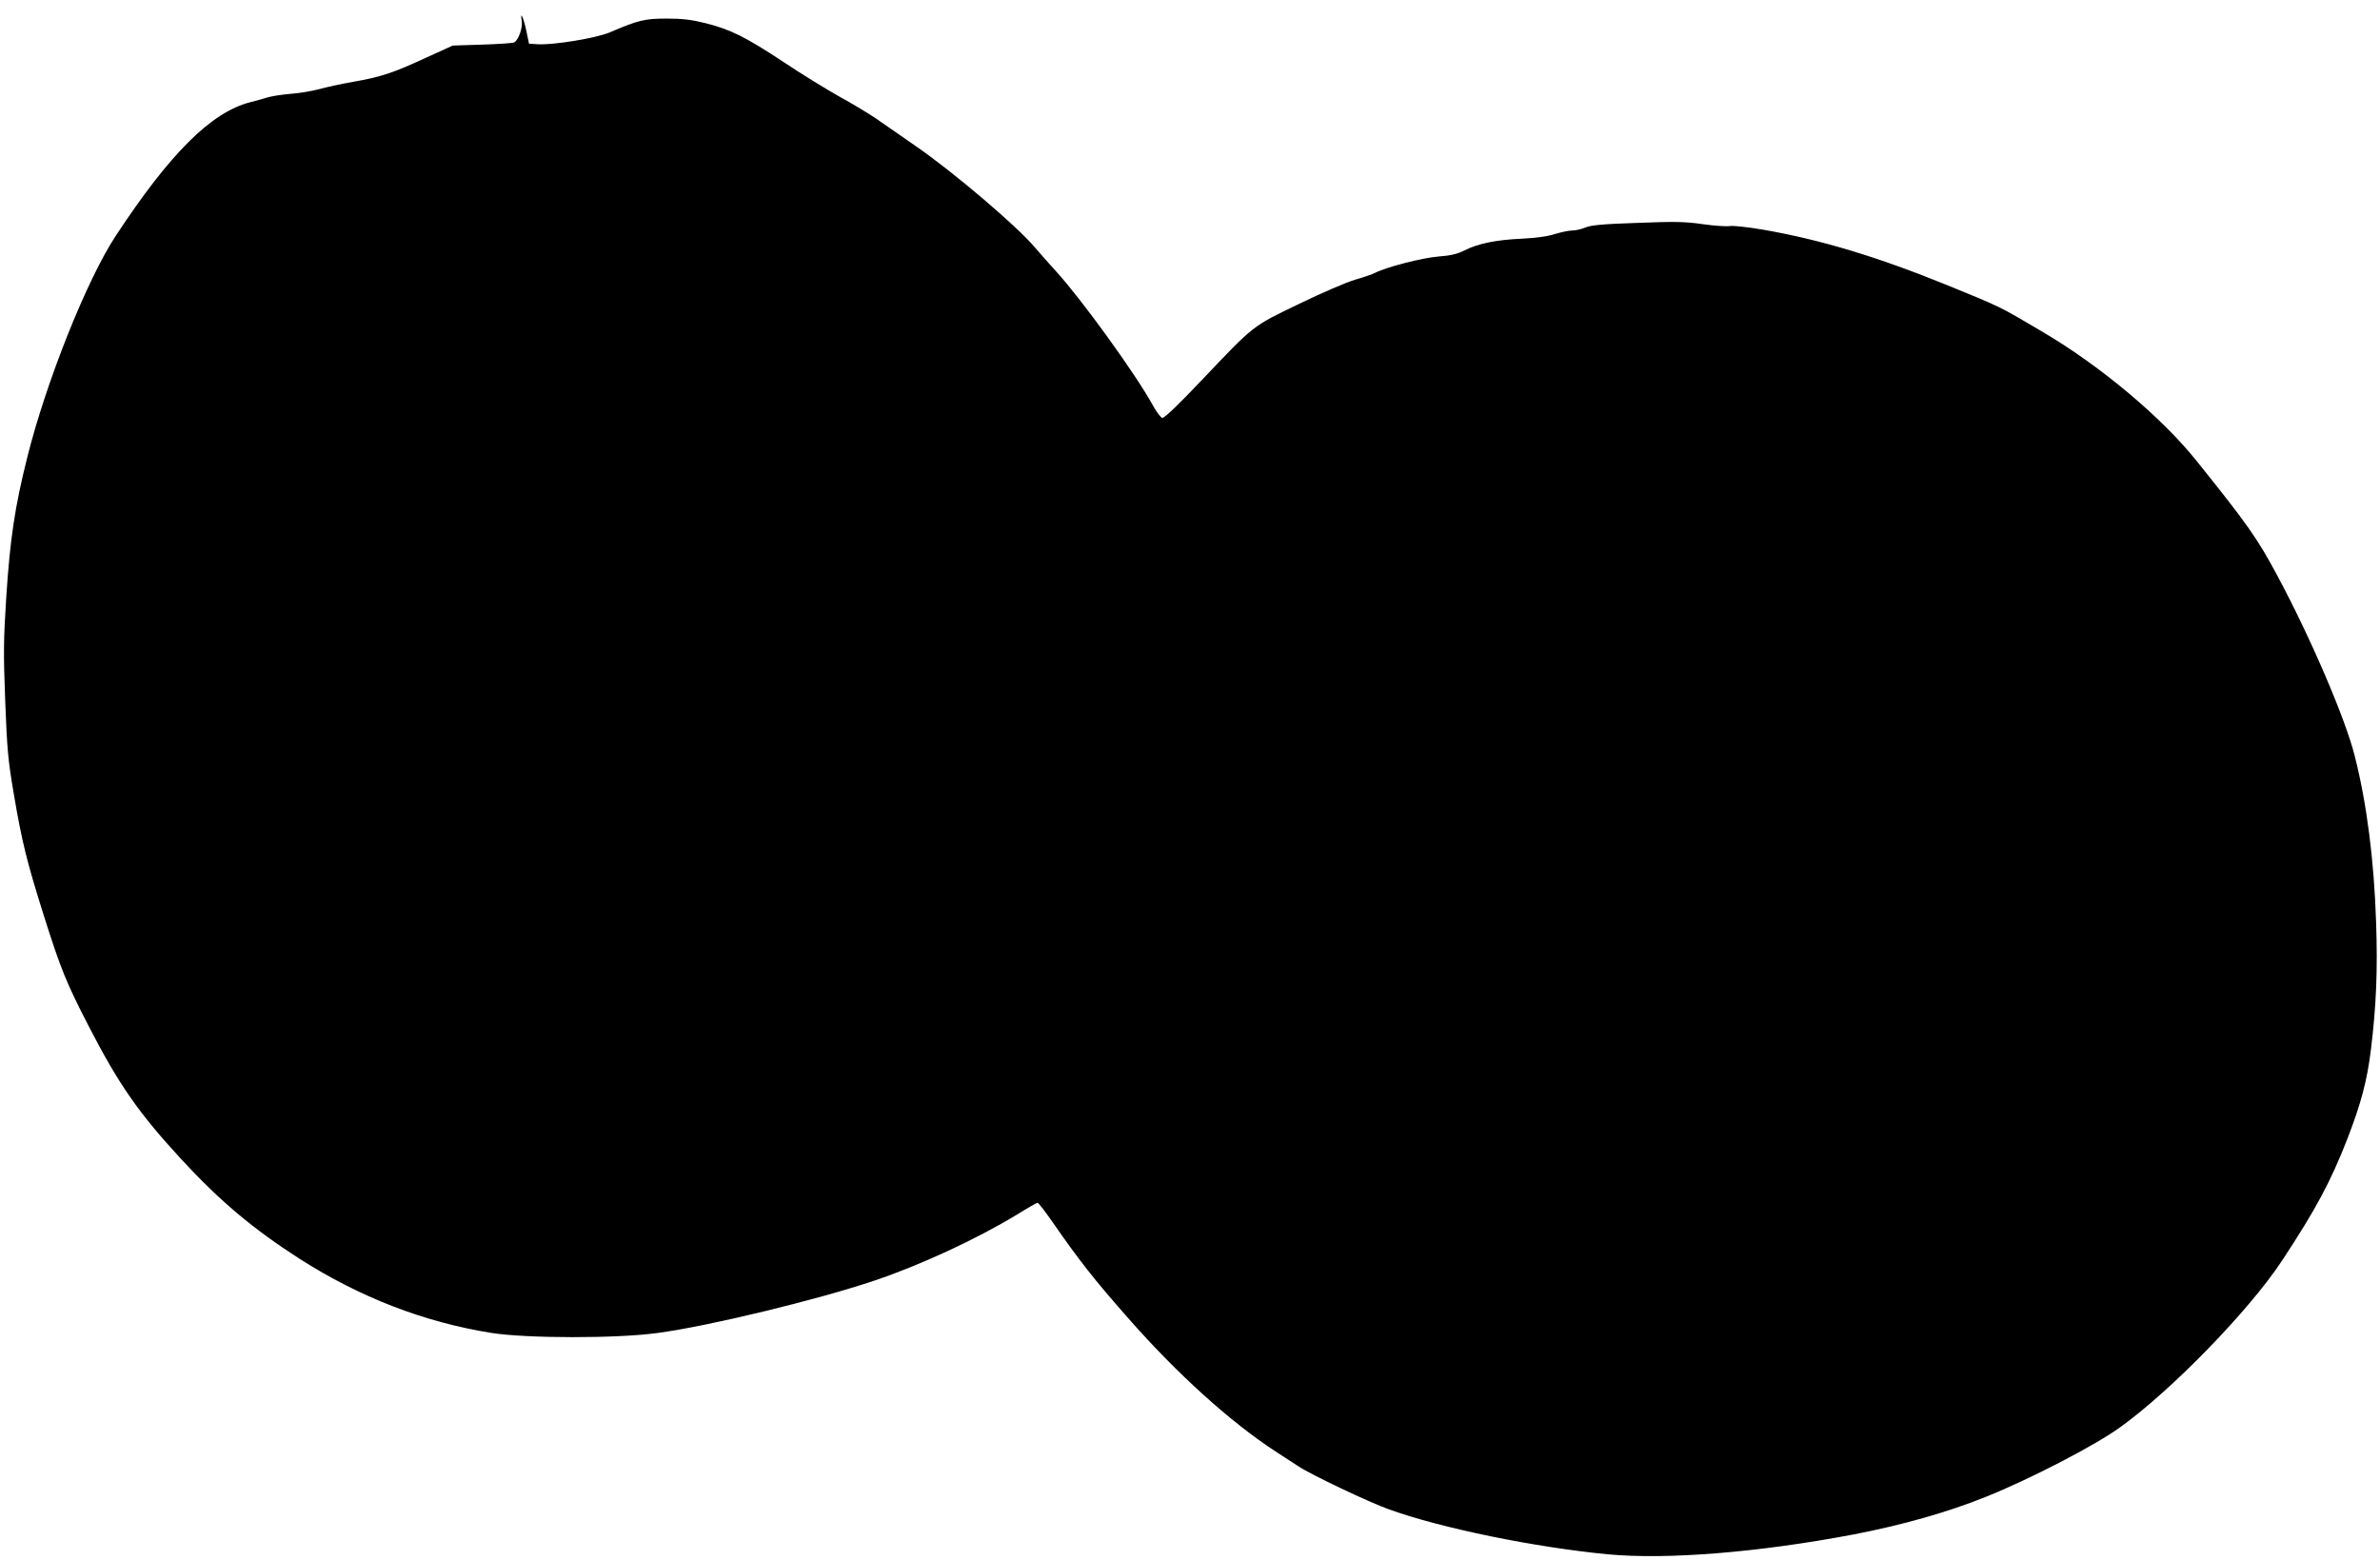
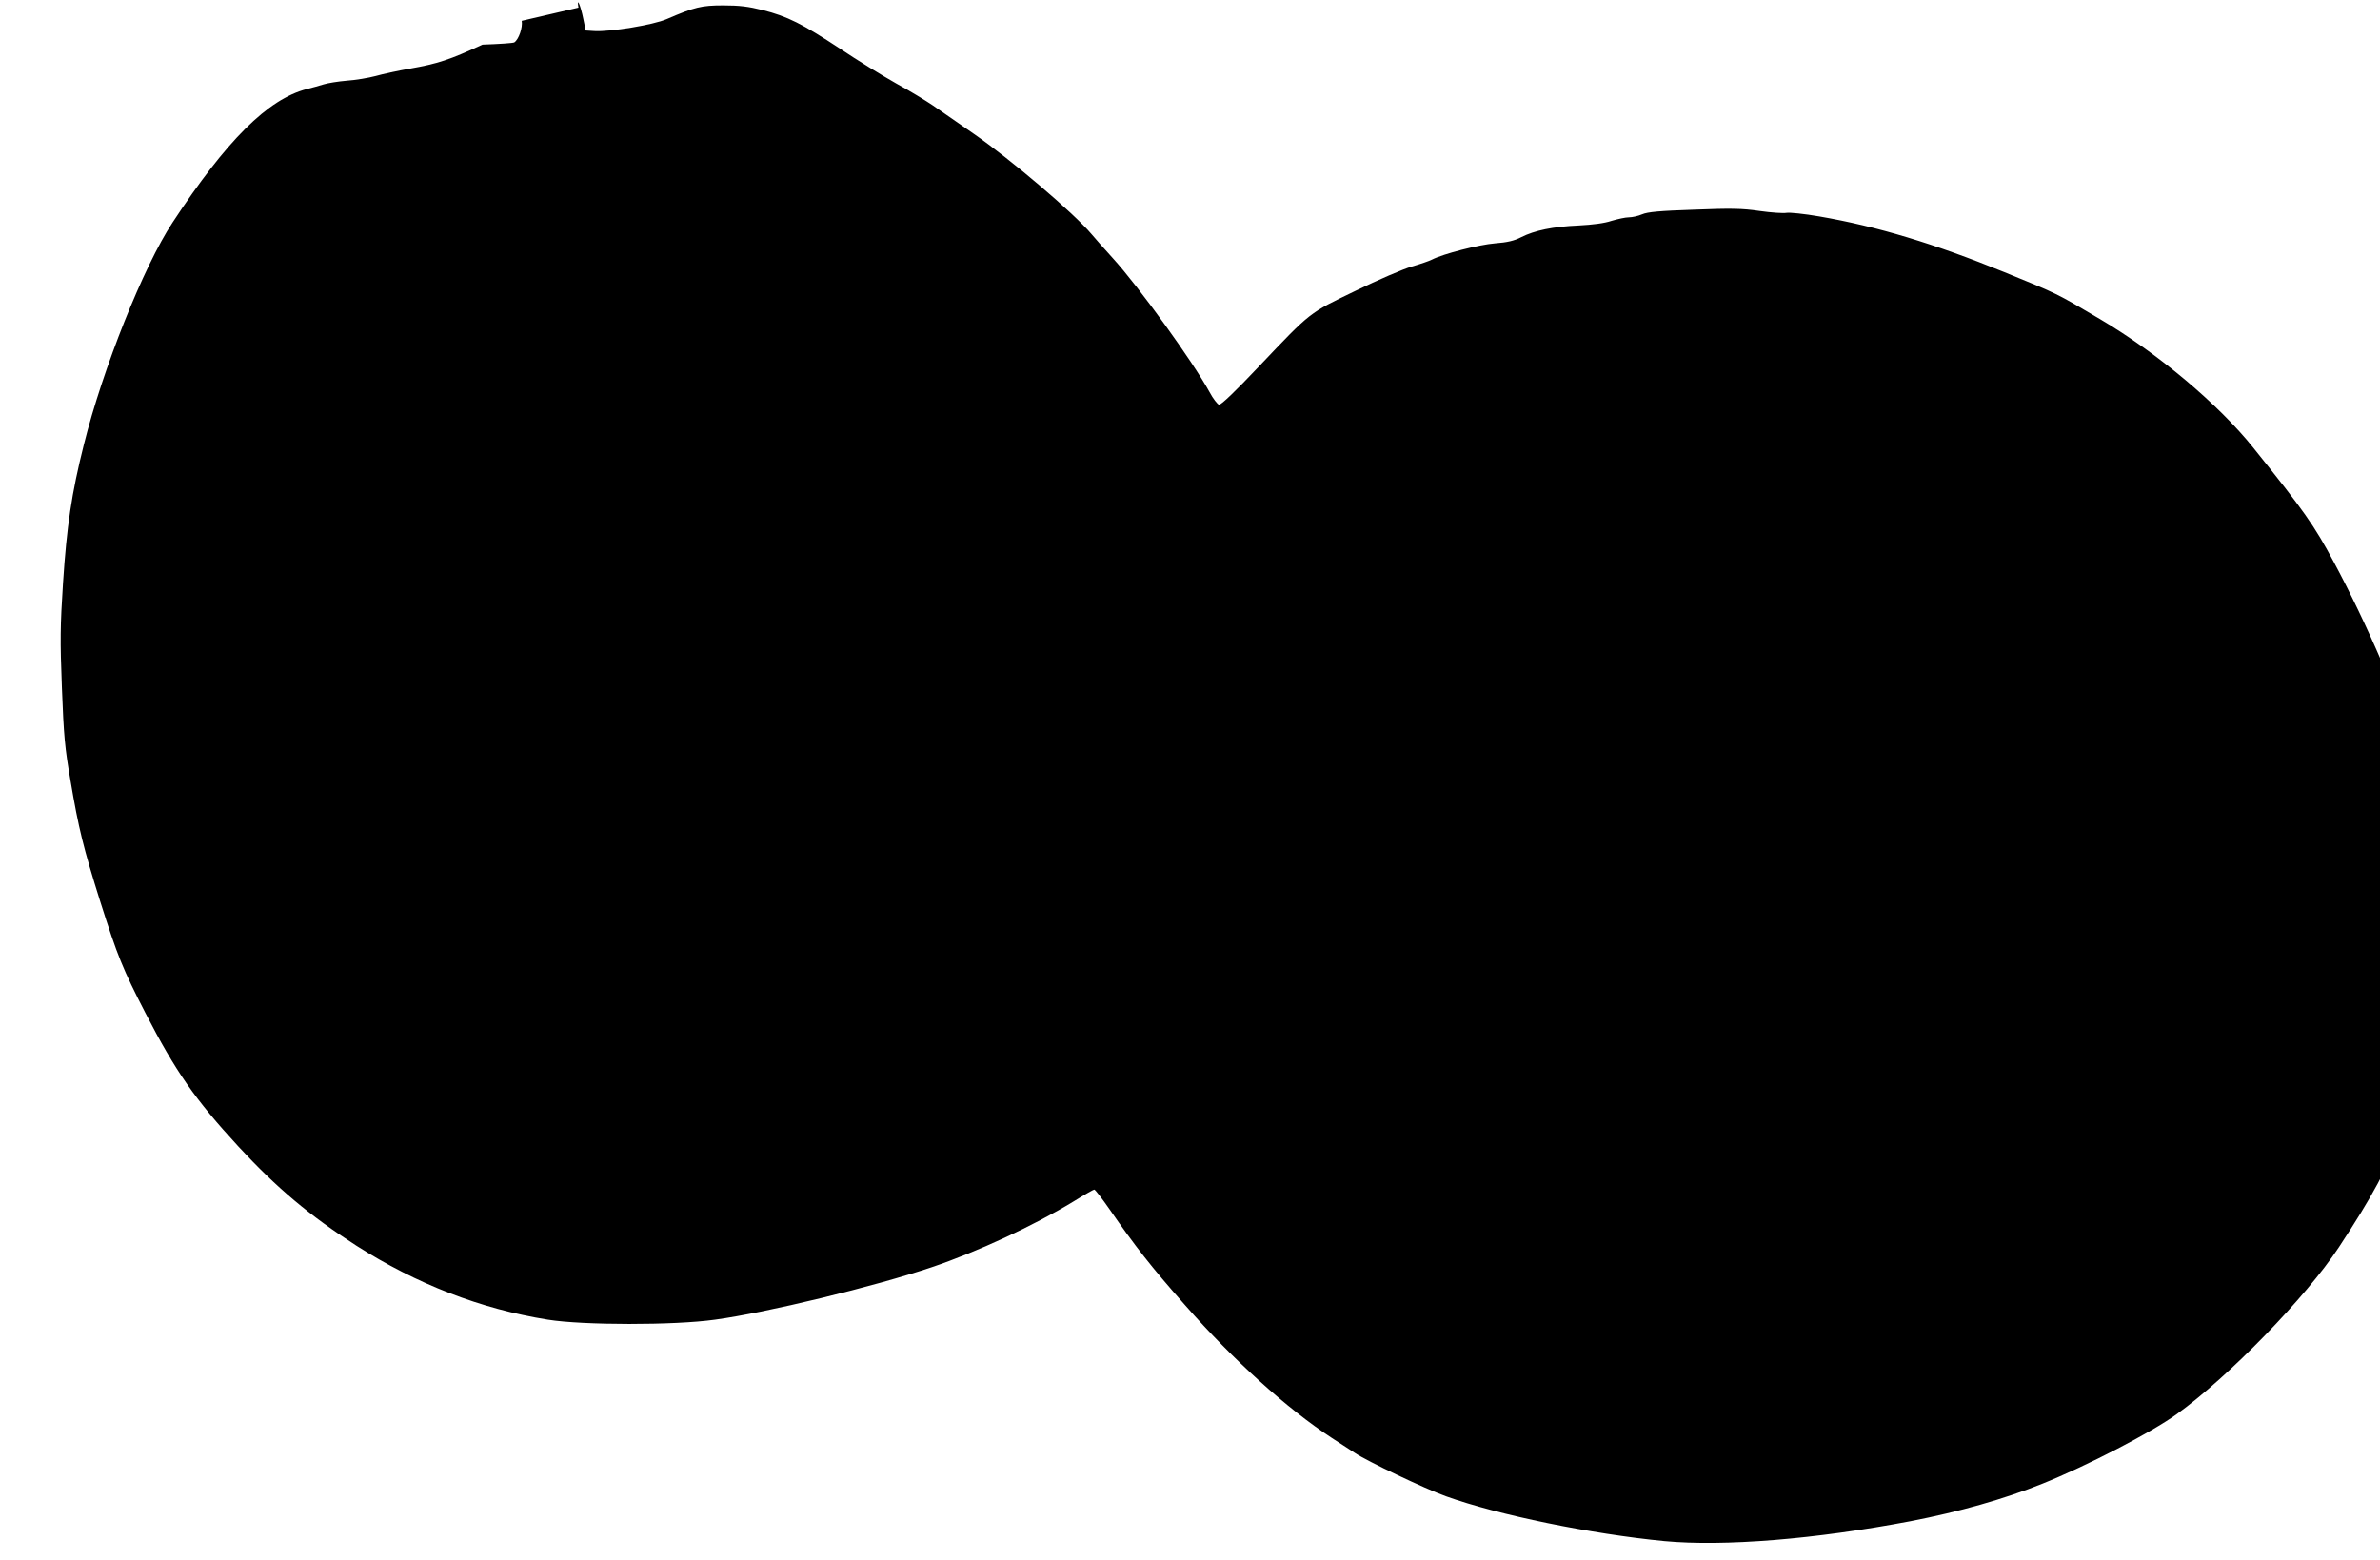
<svg xmlns="http://www.w3.org/2000/svg" version="1.0" width="1280pt" height="839pt" viewBox="0 0 1280 839" preserveAspectRatio="xMidYMid meet">
  <g transform="translate(0,839) scale(0.1,-0.1)" fill="#000000" stroke="none">
-     <path d="M2806 8278 c6 -36 -16 -100 -40 -116 -6 -4 -83 -9 -171 -12 l-160 -5 -145 -66 c-177 -82 -242 -103 -390 -129 -63 -11 -146 -29 -185 -40 -38 -10 -108 -22 -155 -25 -47 -4 -103 -13 -125 -20 -22 -7 -62 -18 -90 -25 -209 -54 -431 -275 -722 -718 -155 -234 -376 -788 -477 -1195 -66 -262 -92 -438 -112 -744 -15 -232 -16 -307 -6 -563 10 -260 15 -320 47 -505 42 -249 69 -359 159 -645 93 -294 121 -363 243 -600 162 -314 267 -465 499 -717 207 -224 384 -373 636 -535 323 -206 667 -340 1030 -398 188 -30 677 -31 898 0 275 37 860 179 1165 282 246 83 548 223 762 353 58 36 109 65 113 65 5 0 42 -48 83 -107 137 -198 222 -307 404 -513 263 -300 550 -559 792 -717 49 -32 104 -68 123 -80 65 -44 378 -193 490 -233 281 -101 781 -203 1174 -241 321 -30 812 10 1324 107 263 51 504 119 710 202 237 95 585 275 722 374 278 200 695 629 872 898 181 275 260 422 351 655 72 187 105 308 126 477 29 238 37 429 28 688 -11 333 -50 638 -115 894 -50 200 -239 640 -417 971 -106 198 -159 274 -433 615 -186 233 -514 509 -824 692 -240 142 -224 134 -515 253 -376 153 -683 246 -996 300 -81 14 -160 22 -176 19 -16 -3 -81 1 -144 10 -96 14 -152 15 -354 7 -183 -6 -249 -12 -279 -25 -21 -9 -53 -16 -71 -16 -18 0 -59 -9 -93 -19 -38 -13 -102 -21 -178 -25 -136 -6 -235 -26 -308 -63 -37 -19 -74 -28 -141 -33 -86 -7 -277 -56 -338 -87 -15 -8 -65 -25 -110 -38 -45 -13 -180 -71 -301 -130 -253 -122 -238 -110 -521 -408 -124 -131 -203 -207 -214 -205 -8 2 -32 32 -51 68 -91 166 -380 566 -519 719 -42 46 -94 105 -116 131 -95 113 -436 403 -634 540 -83 58 -182 126 -219 152 -37 25 -125 79 -197 118 -71 40 -208 124 -302 187 -203 134 -283 174 -417 208 -76 19 -124 25 -211 25 -118 0 -154 -9 -305 -74 -72 -31 -303 -69 -388 -64 l-47 3 -13 63 c-14 71 -37 123 -26 60z" />
+     <path d="M2806 8278 c6 -36 -16 -100 -40 -116 -6 -4 -83 -9 -171 -12 c-177 -82 -242 -103 -390 -129 -63 -11 -146 -29 -185 -40 -38 -10 -108 -22 -155 -25 -47 -4 -103 -13 -125 -20 -22 -7 -62 -18 -90 -25 -209 -54 -431 -275 -722 -718 -155 -234 -376 -788 -477 -1195 -66 -262 -92 -438 -112 -744 -15 -232 -16 -307 -6 -563 10 -260 15 -320 47 -505 42 -249 69 -359 159 -645 93 -294 121 -363 243 -600 162 -314 267 -465 499 -717 207 -224 384 -373 636 -535 323 -206 667 -340 1030 -398 188 -30 677 -31 898 0 275 37 860 179 1165 282 246 83 548 223 762 353 58 36 109 65 113 65 5 0 42 -48 83 -107 137 -198 222 -307 404 -513 263 -300 550 -559 792 -717 49 -32 104 -68 123 -80 65 -44 378 -193 490 -233 281 -101 781 -203 1174 -241 321 -30 812 10 1324 107 263 51 504 119 710 202 237 95 585 275 722 374 278 200 695 629 872 898 181 275 260 422 351 655 72 187 105 308 126 477 29 238 37 429 28 688 -11 333 -50 638 -115 894 -50 200 -239 640 -417 971 -106 198 -159 274 -433 615 -186 233 -514 509 -824 692 -240 142 -224 134 -515 253 -376 153 -683 246 -996 300 -81 14 -160 22 -176 19 -16 -3 -81 1 -144 10 -96 14 -152 15 -354 7 -183 -6 -249 -12 -279 -25 -21 -9 -53 -16 -71 -16 -18 0 -59 -9 -93 -19 -38 -13 -102 -21 -178 -25 -136 -6 -235 -26 -308 -63 -37 -19 -74 -28 -141 -33 -86 -7 -277 -56 -338 -87 -15 -8 -65 -25 -110 -38 -45 -13 -180 -71 -301 -130 -253 -122 -238 -110 -521 -408 -124 -131 -203 -207 -214 -205 -8 2 -32 32 -51 68 -91 166 -380 566 -519 719 -42 46 -94 105 -116 131 -95 113 -436 403 -634 540 -83 58 -182 126 -219 152 -37 25 -125 79 -197 118 -71 40 -208 124 -302 187 -203 134 -283 174 -417 208 -76 19 -124 25 -211 25 -118 0 -154 -9 -305 -74 -72 -31 -303 -69 -388 -64 l-47 3 -13 63 c-14 71 -37 123 -26 60z" />
  </g>
</svg>